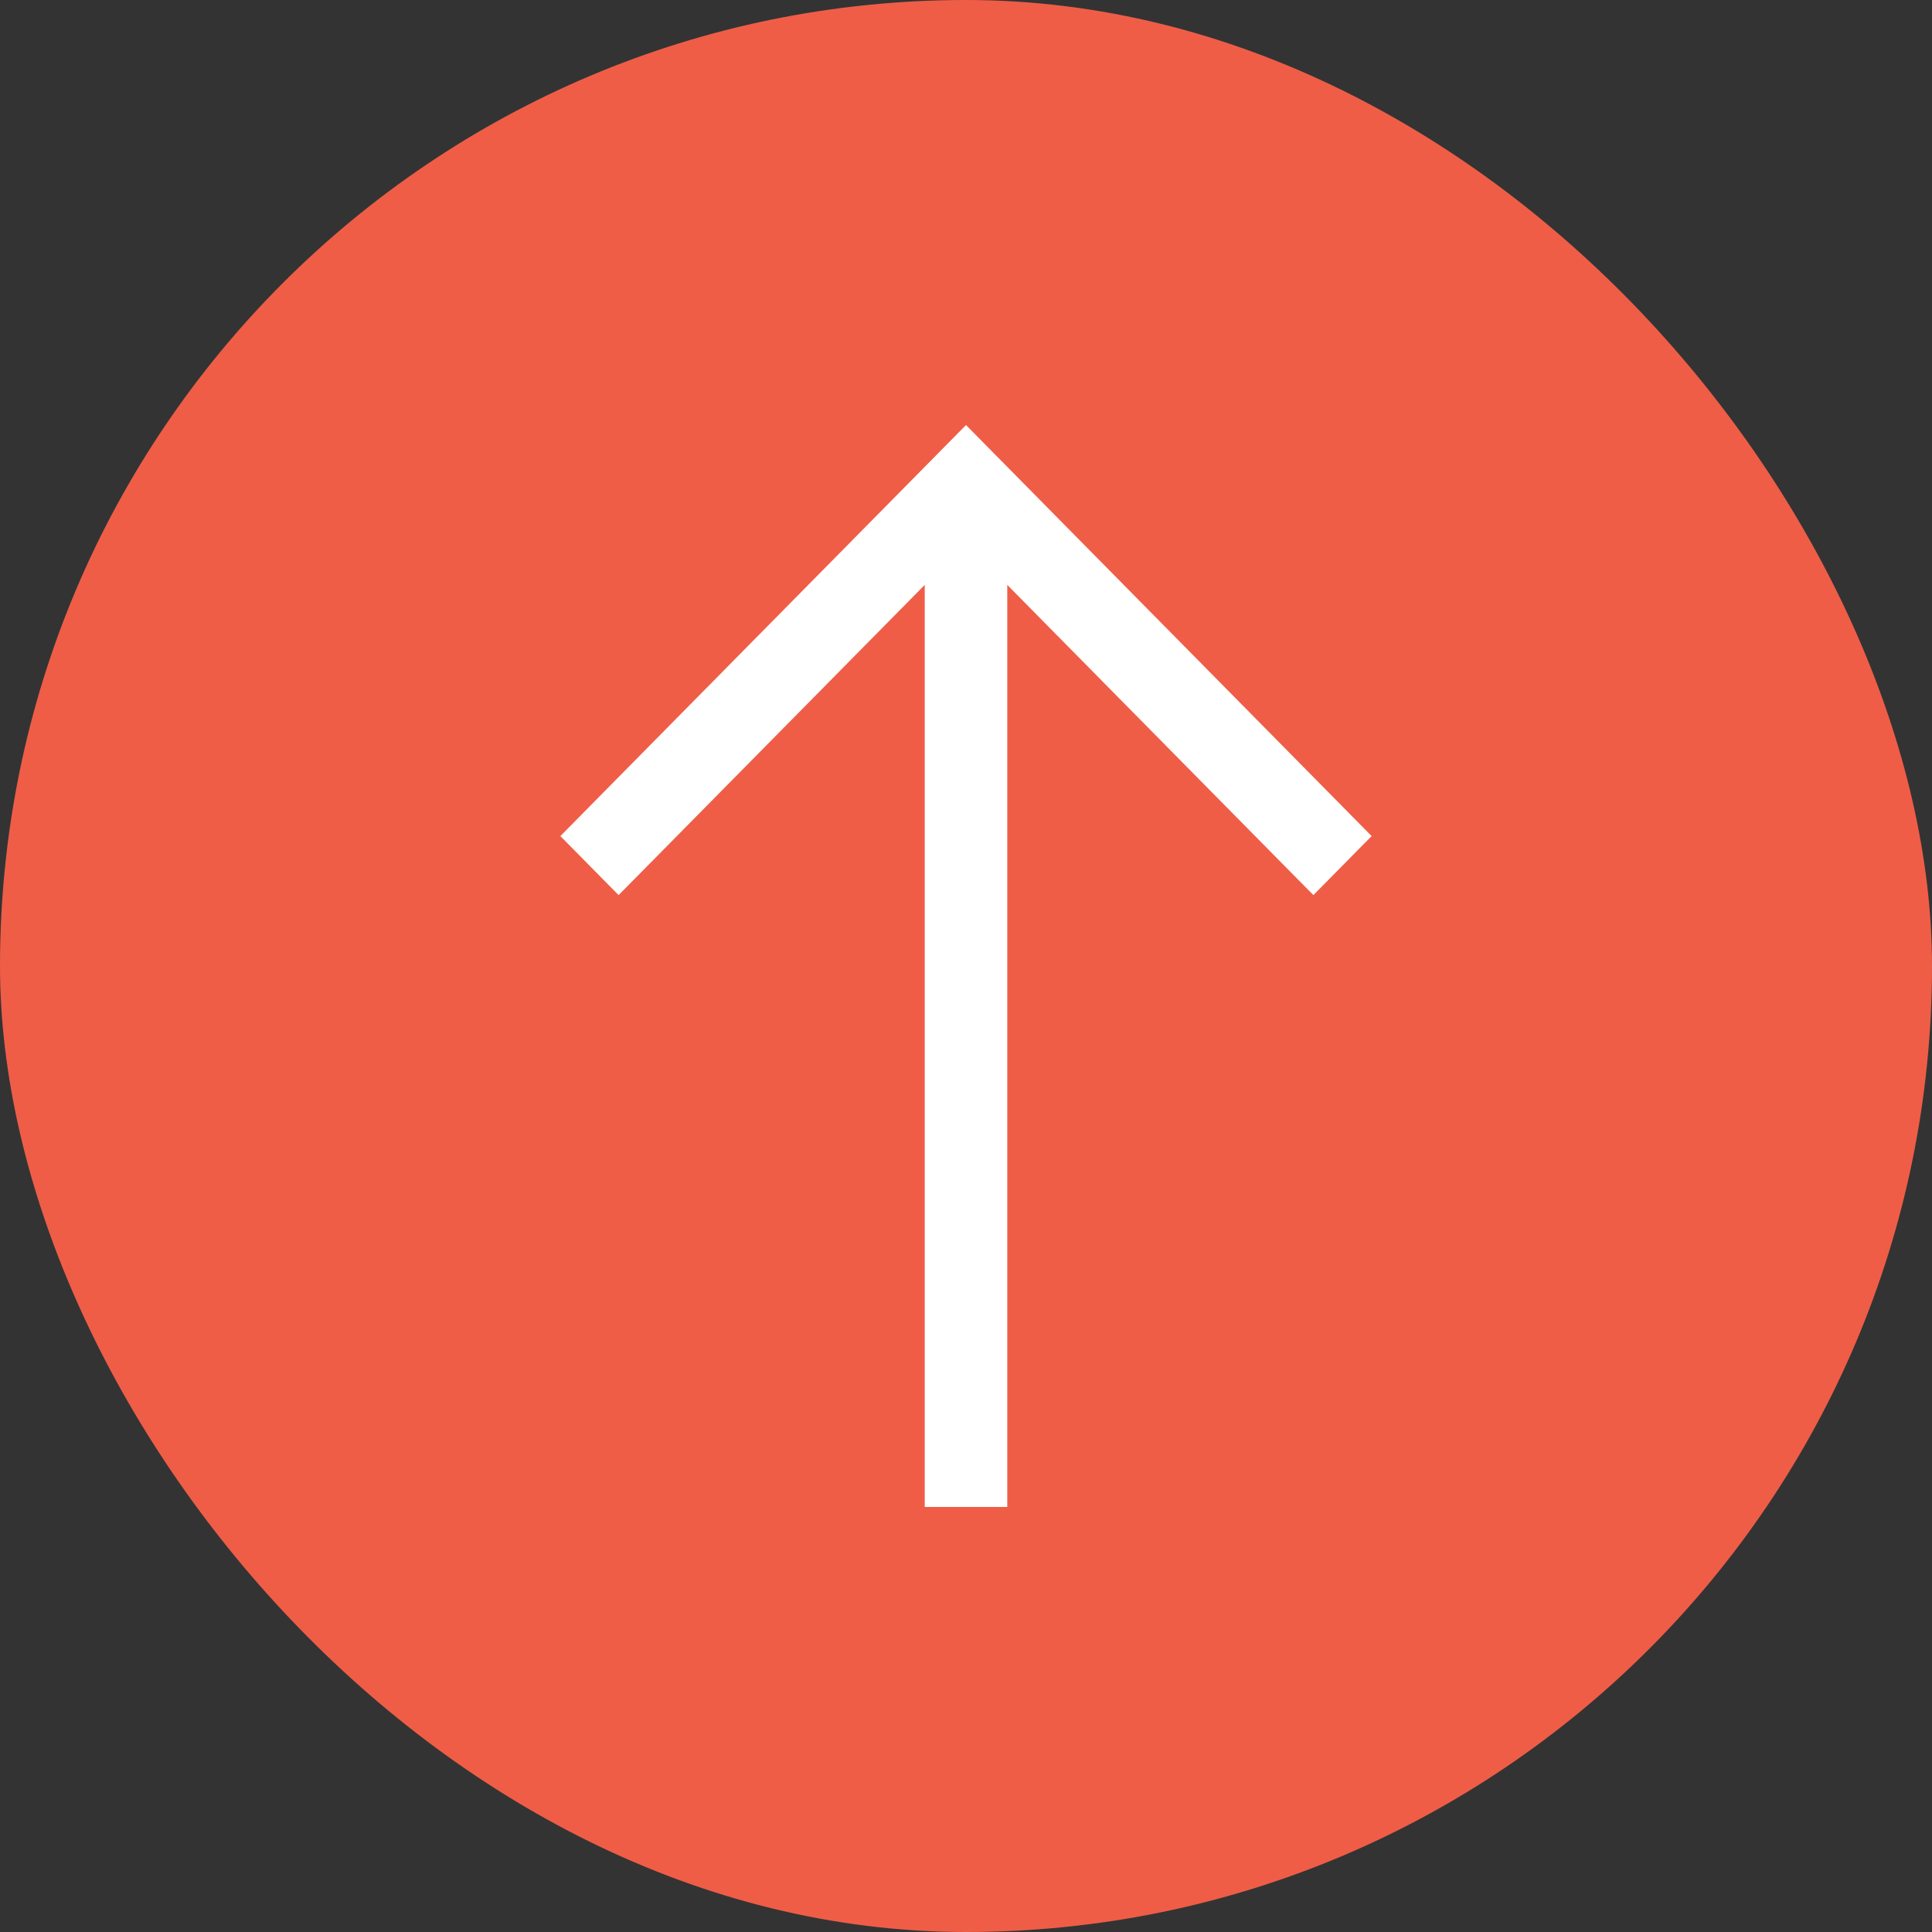
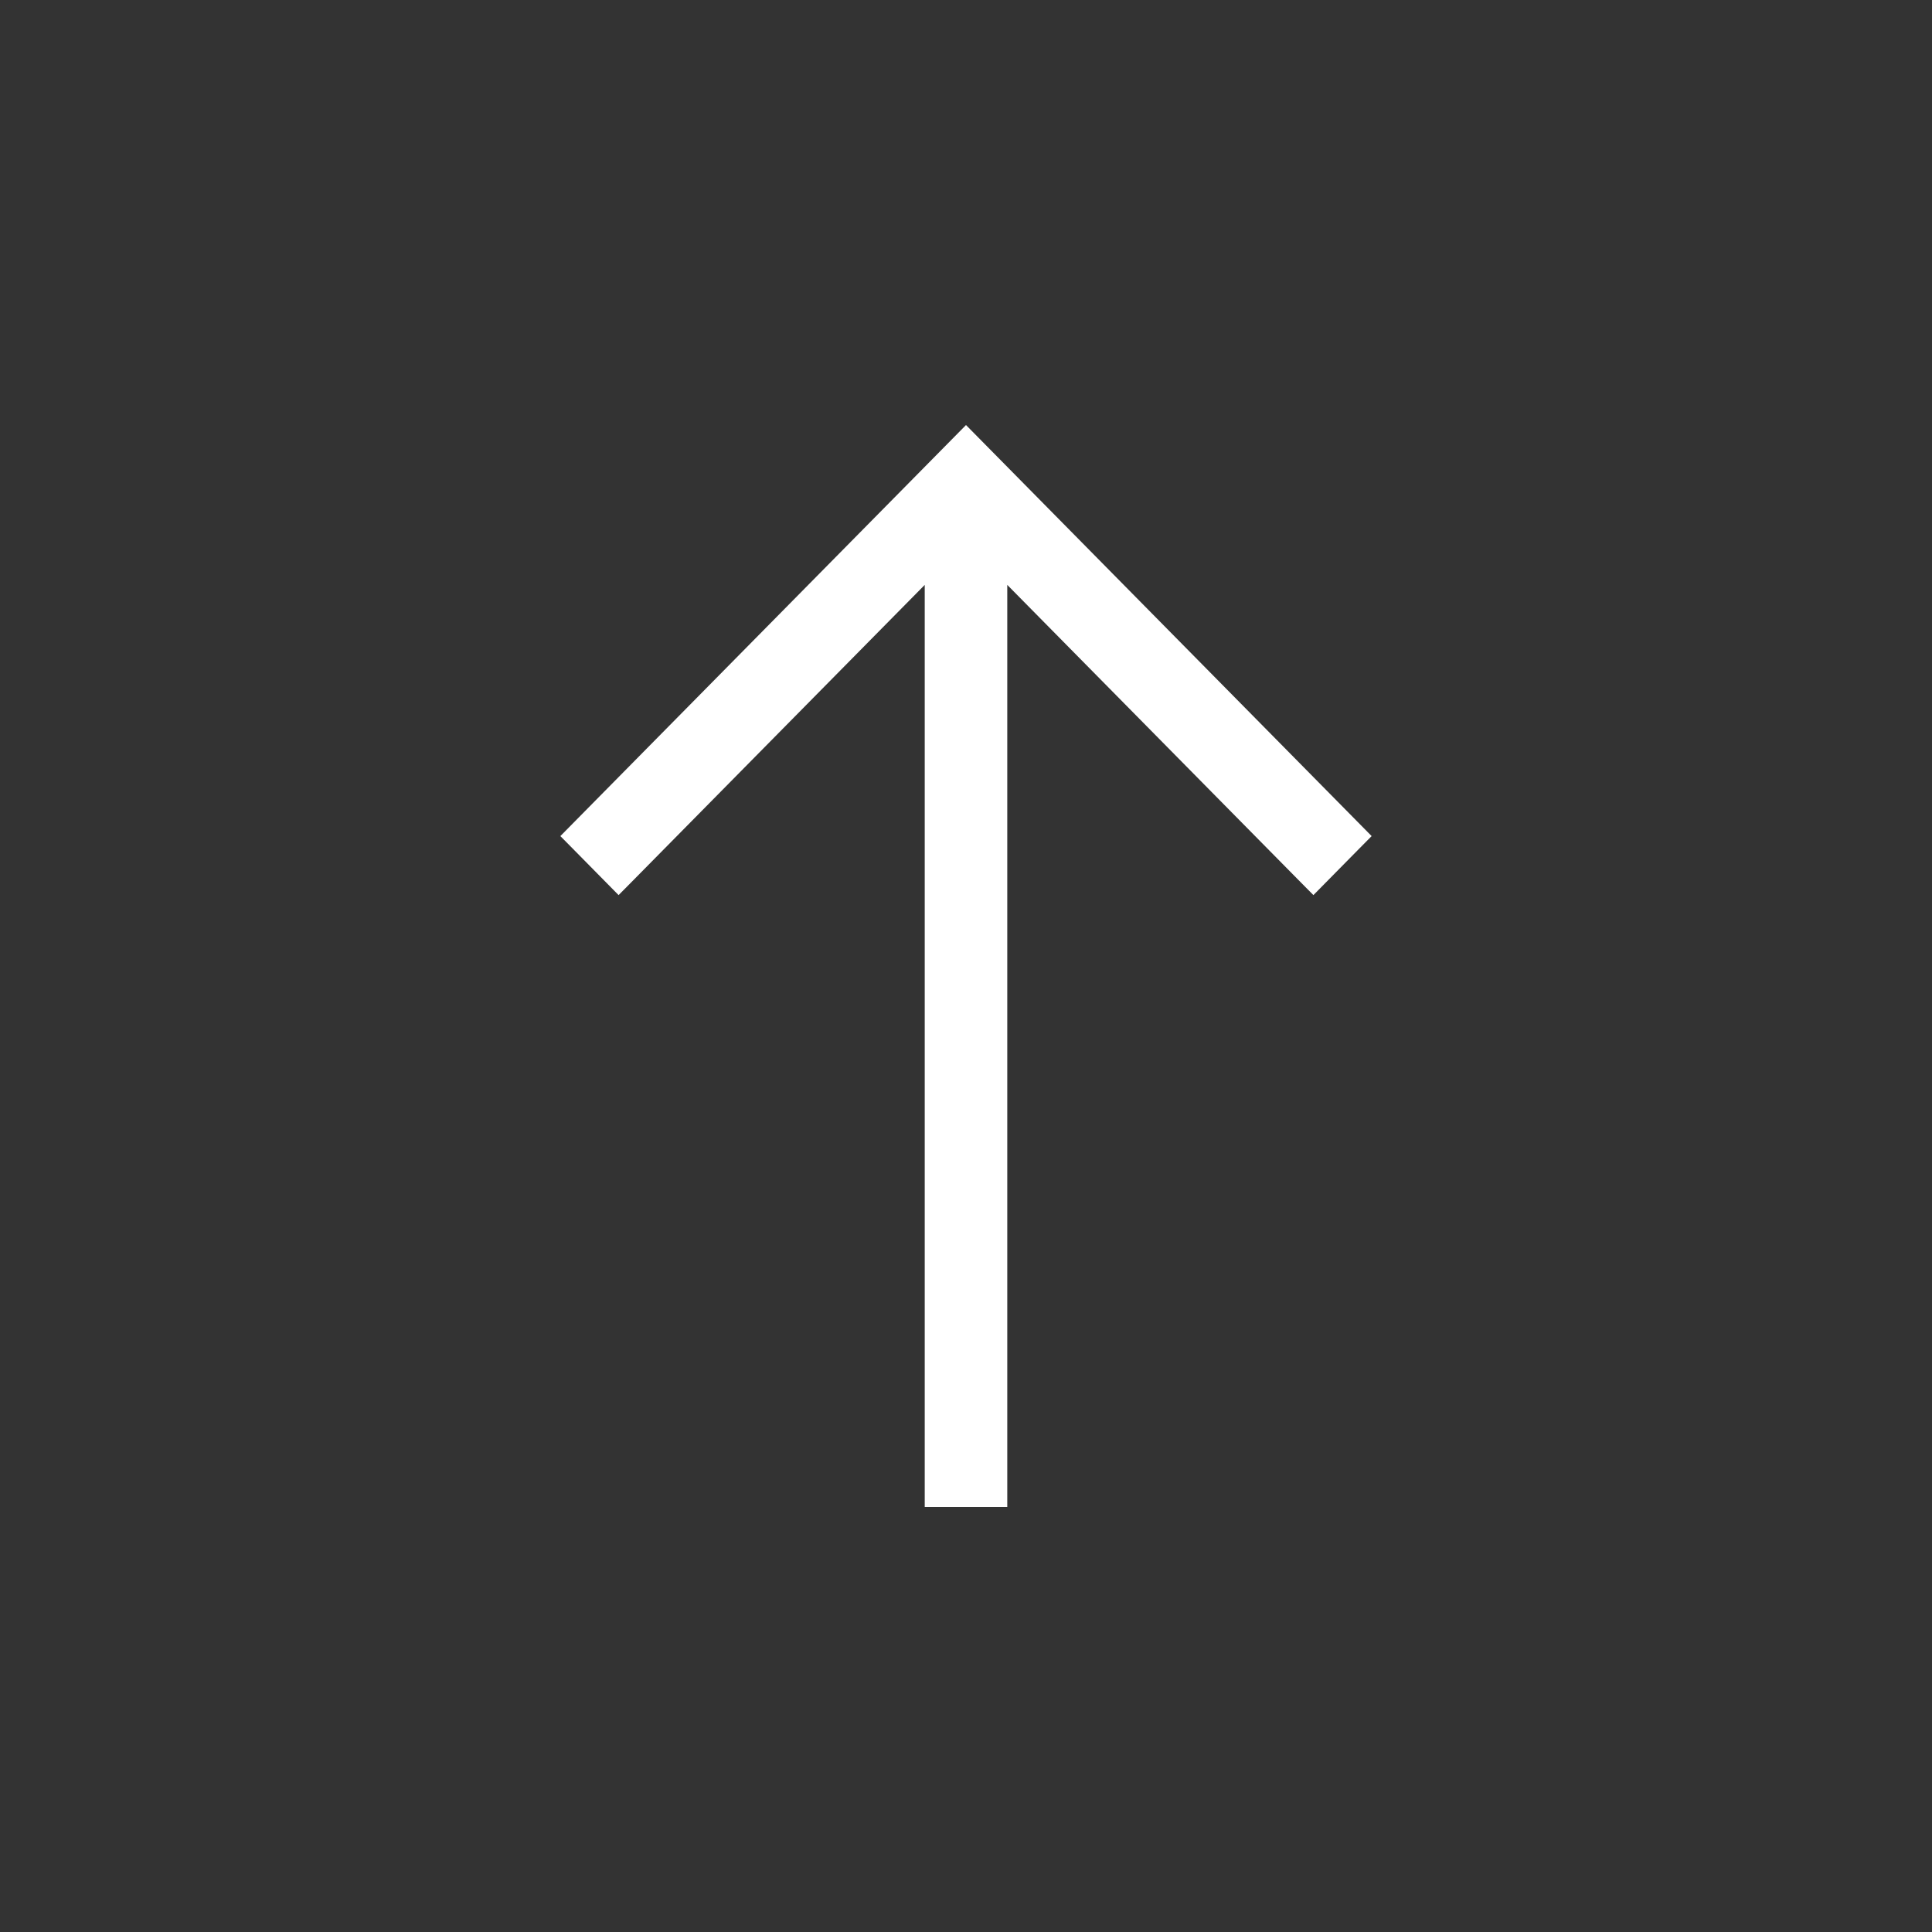
<svg xmlns="http://www.w3.org/2000/svg" fill="none" height="100%" overflow="visible" preserveAspectRatio="none" style="display: block;" viewBox="0 0 50 50" width="100%">
  <rect x="0" y="0" width="50" height="50" fill="#333333" stroke="none" />
  <g id="Frame 55">
-     <rect fill="#EF5D47" height="50" rx="25" width="50" />
-     <path d="M35.498 21.638L35.187 21.952L33.991 23.165L33.671 22.842L26.068 15.137V39H23.932V15.137L16.329 22.842L16.009 23.165L14.813 21.952L14.502 21.638L25 11L35.498 21.638Z" fill="white" id="Union" />
+     <path d="M35.498 21.638L35.187 21.952L33.991 23.165L33.671 22.842L26.068 15.137V39H23.932V15.137L16.329 22.842L16.009 23.165L14.813 21.952L14.502 21.638L25 11Z" fill="white" id="Union" />
  </g>
</svg>